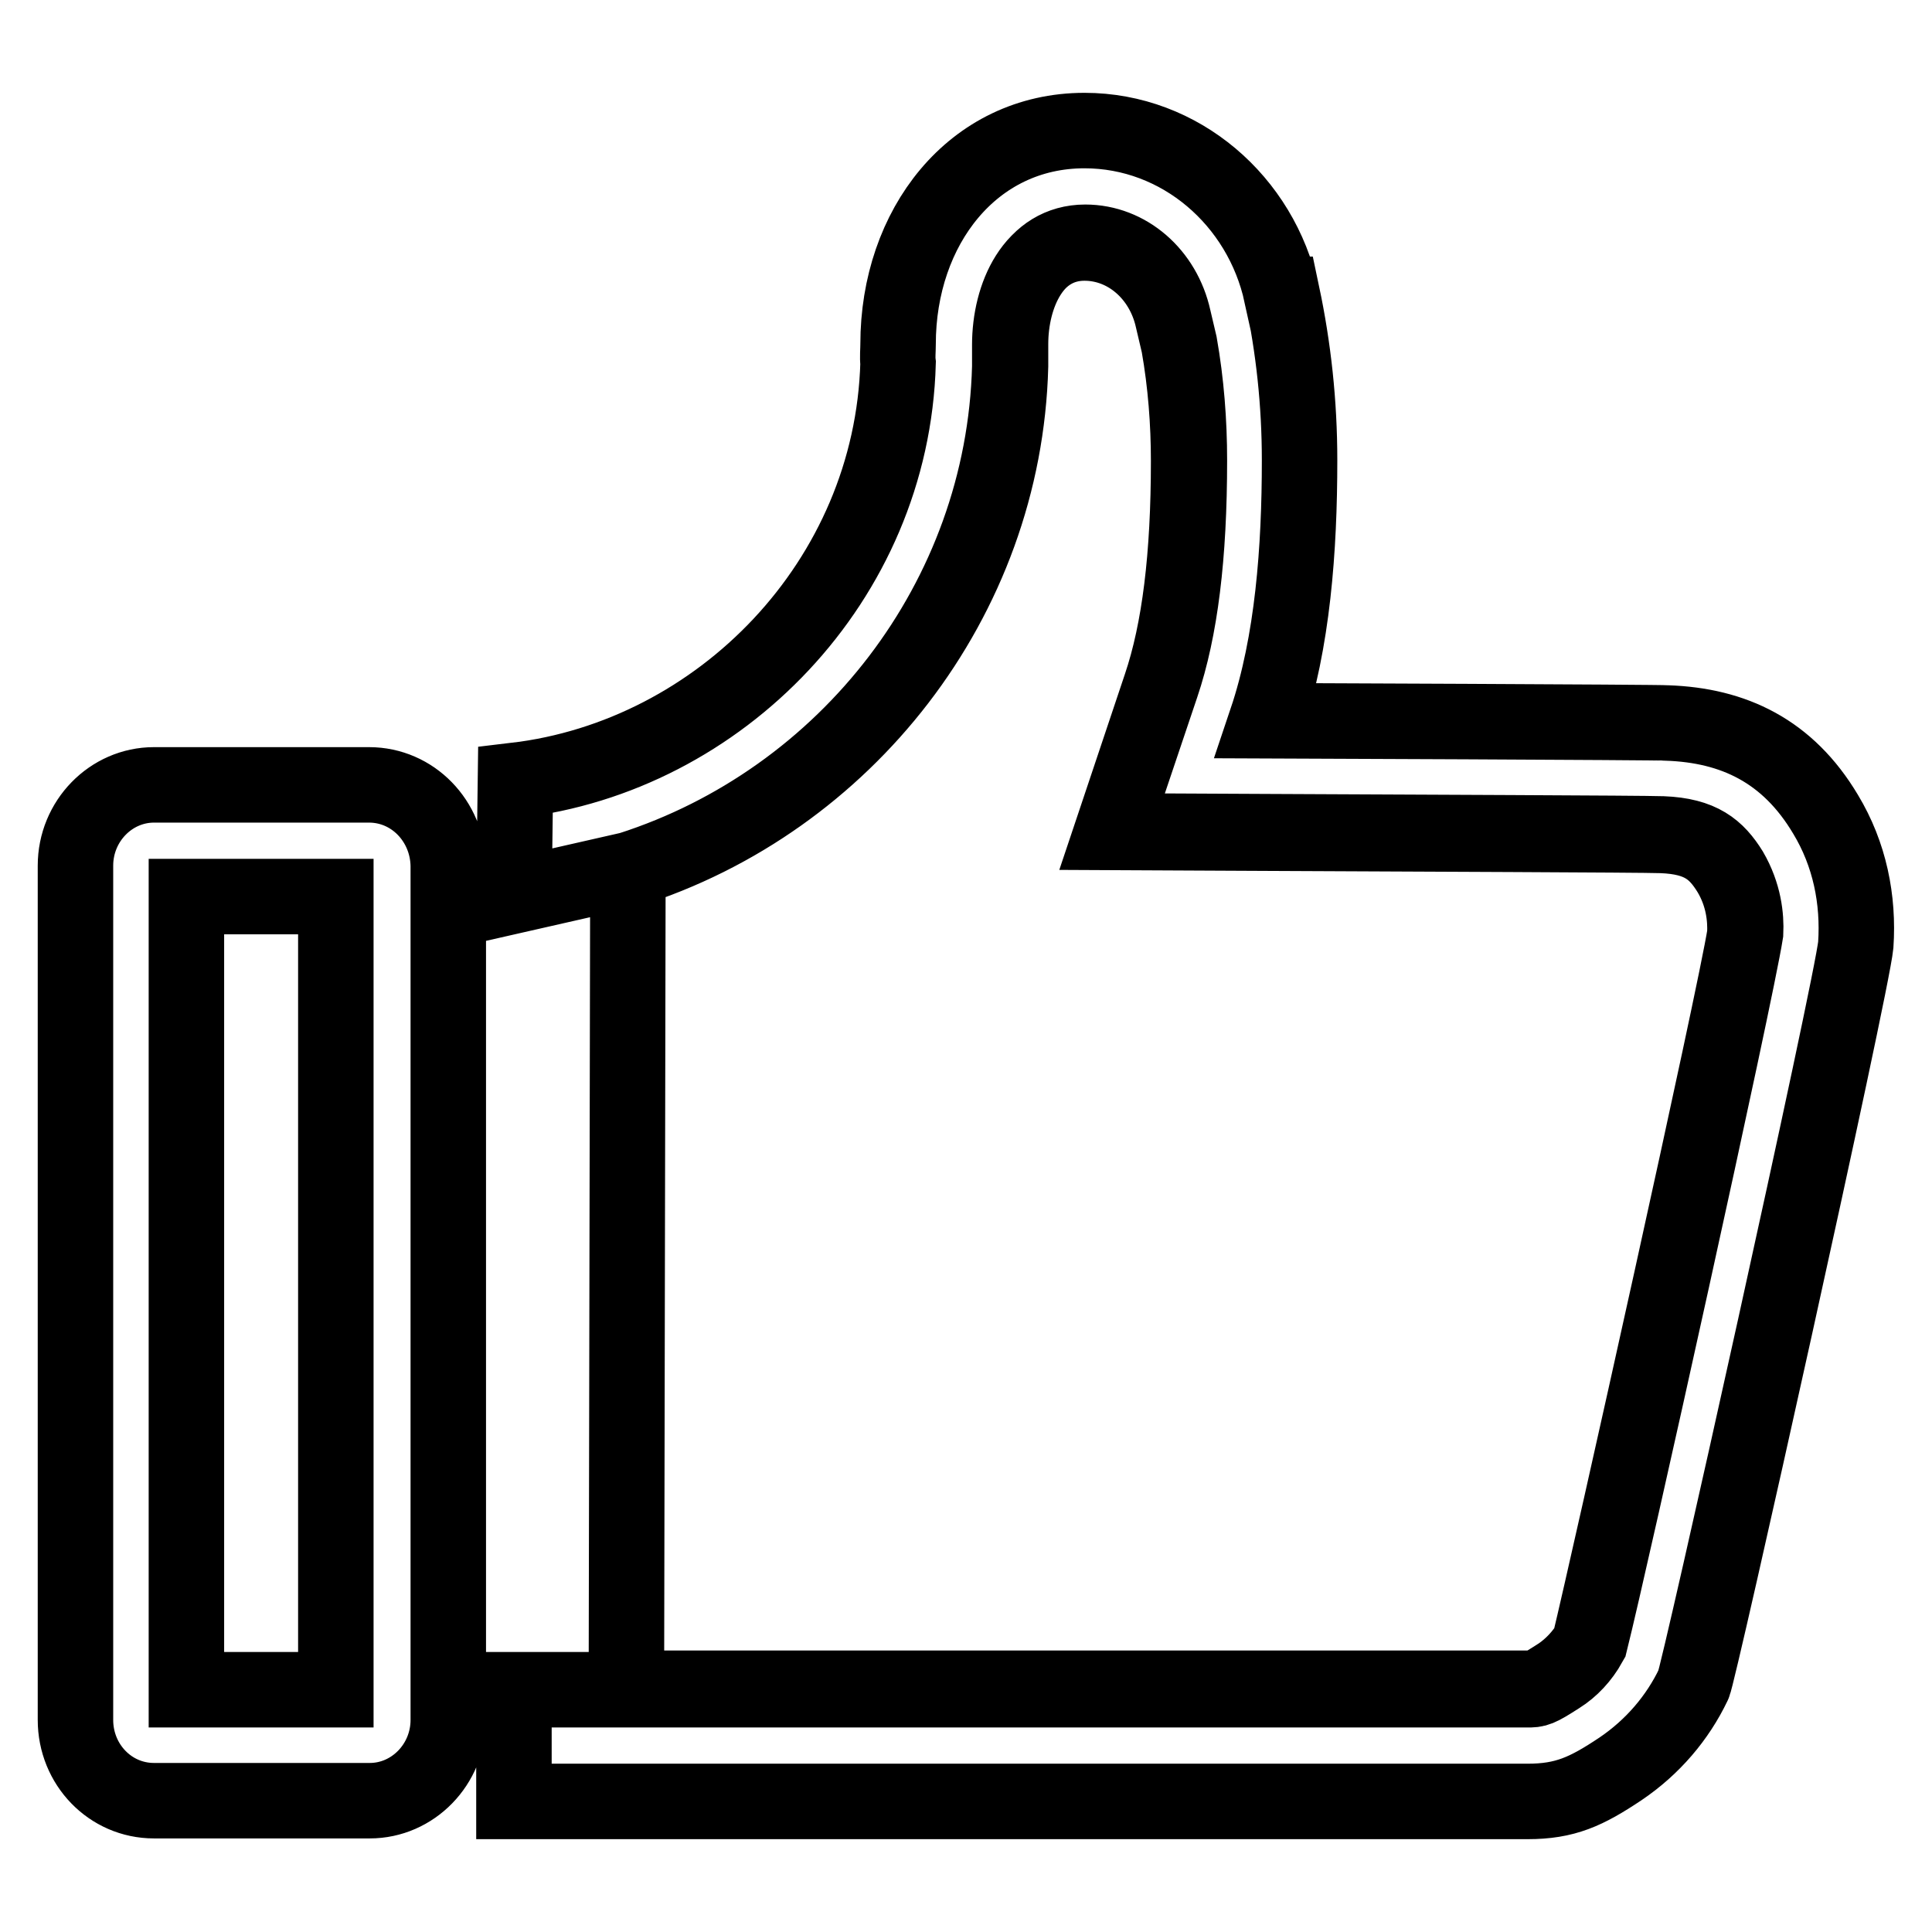
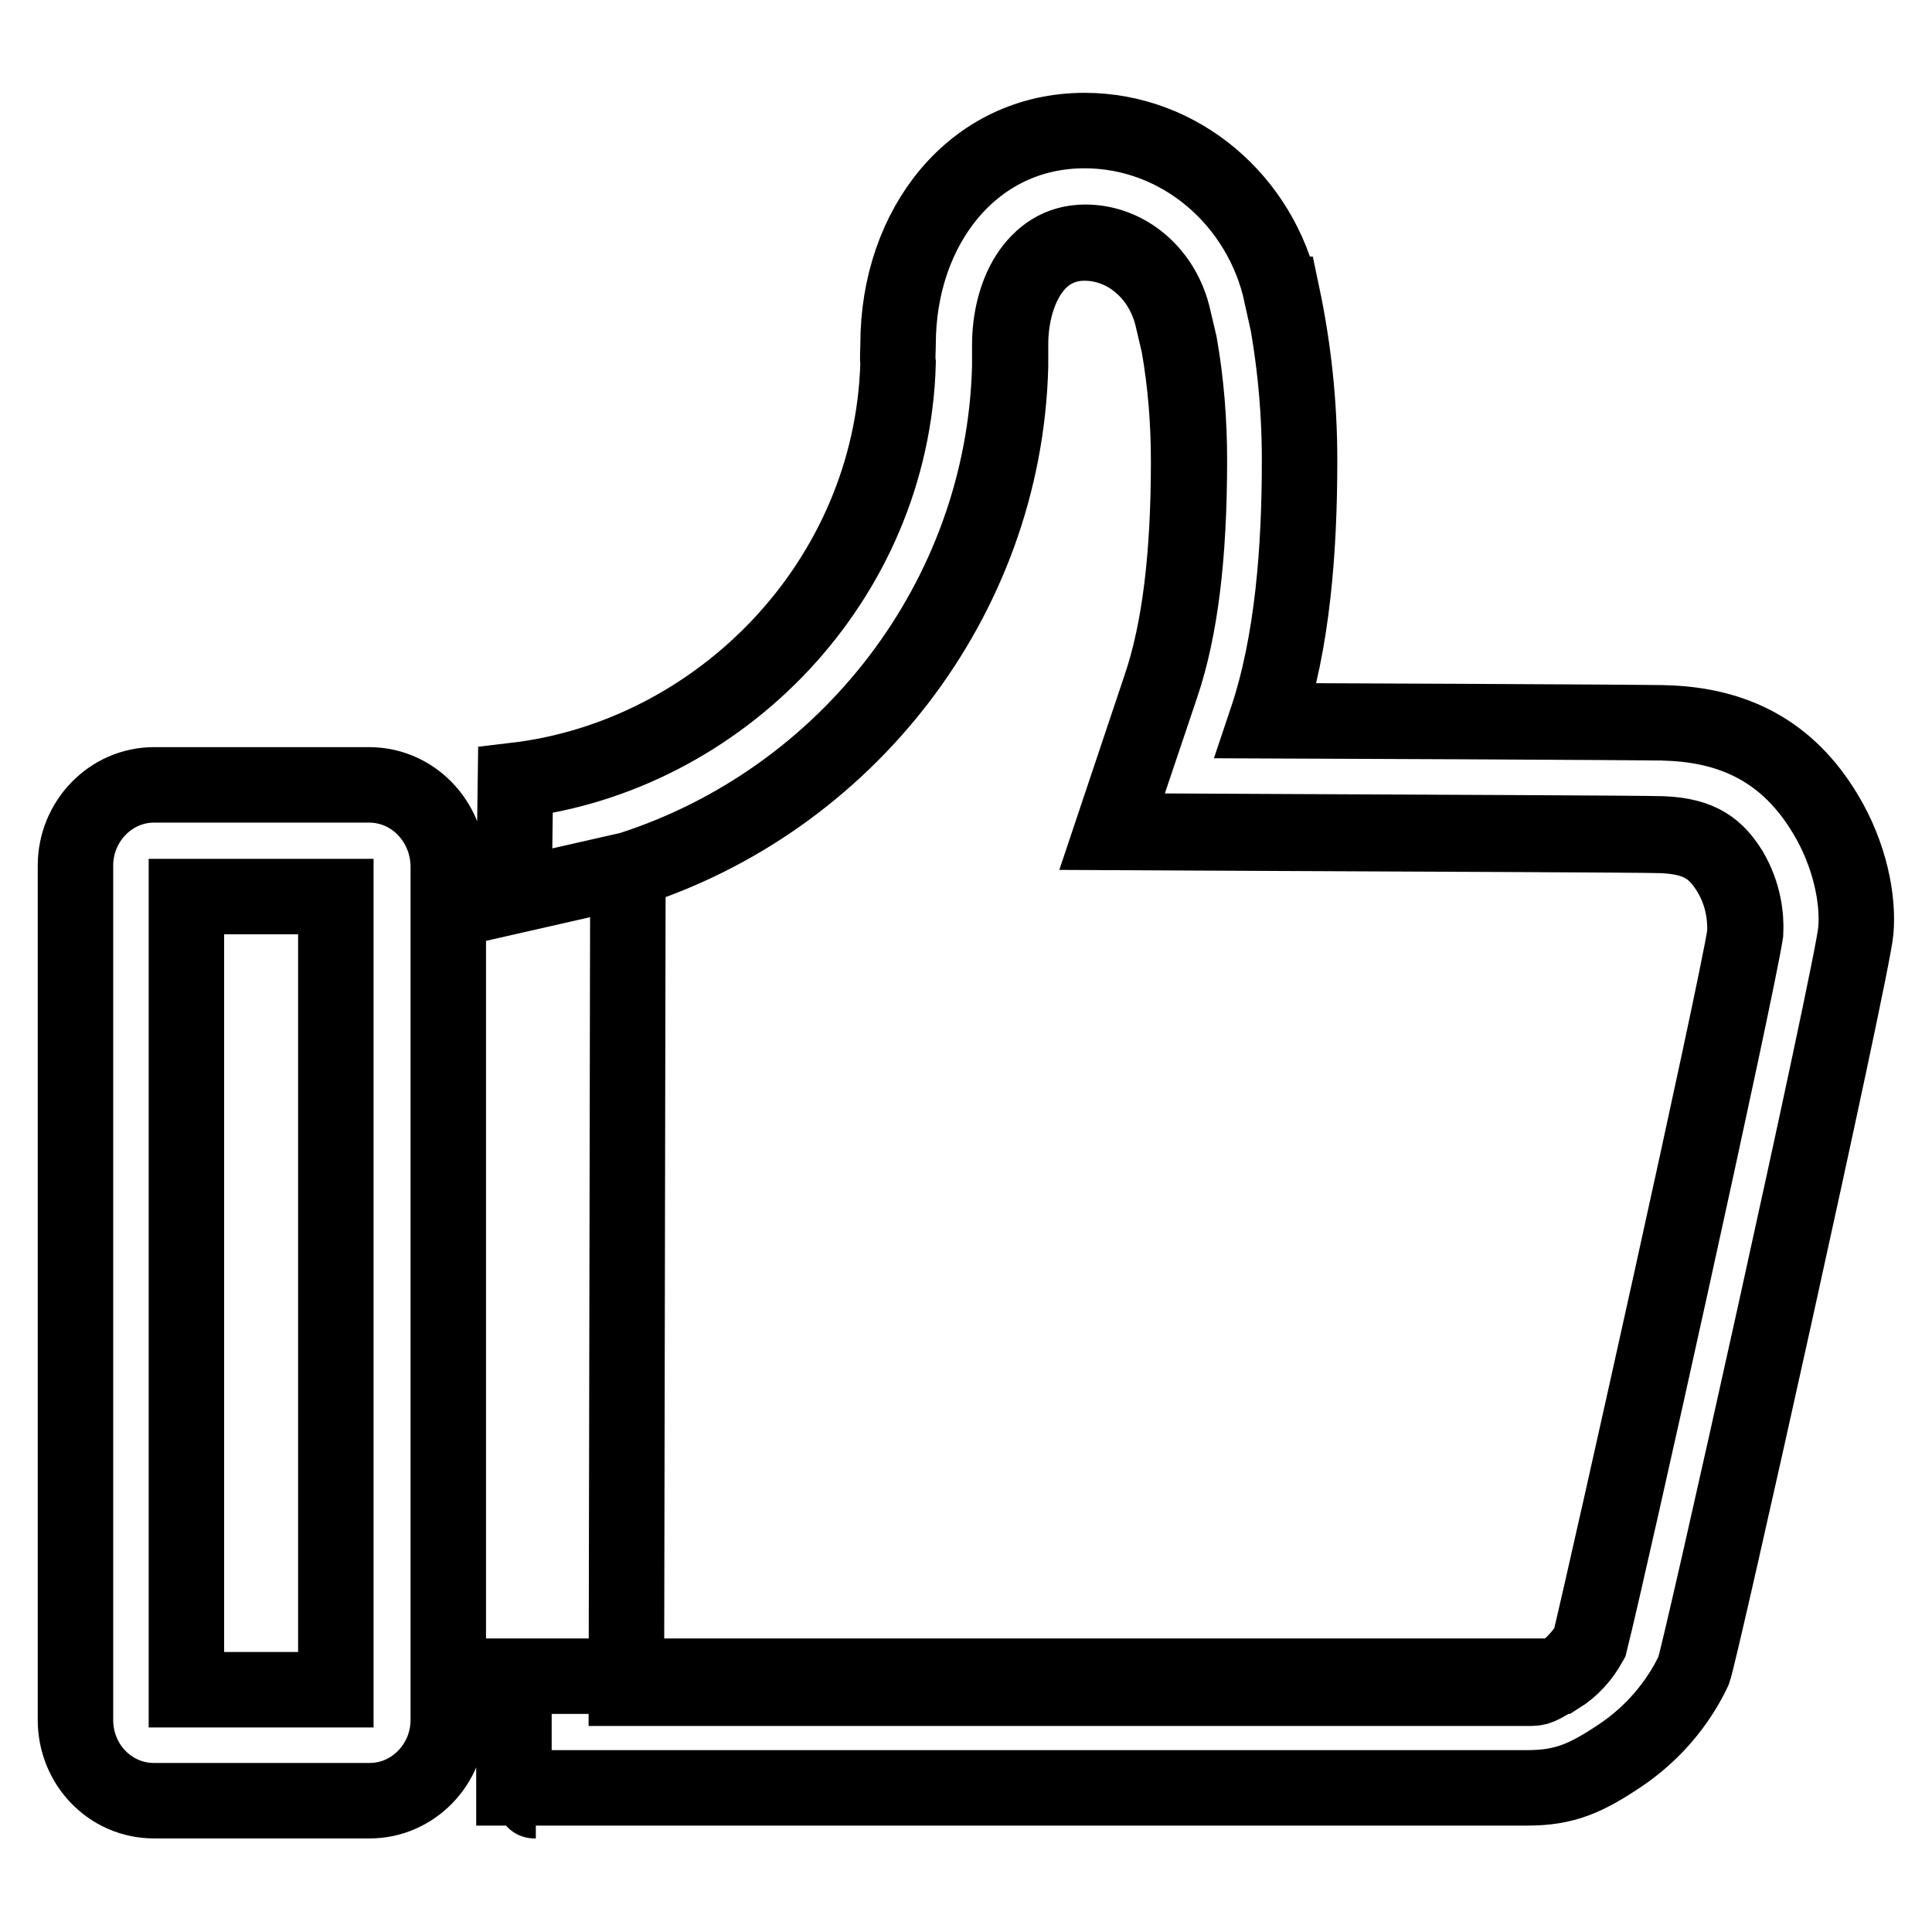
<svg xmlns="http://www.w3.org/2000/svg" version="1.1" x="0px" y="0px" viewBox="0 0 256 256" enable-background="new 0 0 256 256" xml:space="preserve">
  <g>
-     <path stroke-width="10" fill-opacity="0" stroke="#000000" d="M220.3,110.5c-2.9-0.1-32.8-0.2-52.5-0.3l-20.4-0.1l6.5-19.3c2.5-7.4,3.7-17.1,3.7-29.8 c0-5.1-0.4-10.3-1.3-15.4l-0.8-3.4c-1.3-5.9-6.1-10.1-11.7-10.1c-6.8,0-9.9,7-9.9,13.5l0,1.3l0,0.3l0,0.5l0,0.8 c-0.8,31-21.9,57.7-50.7,66.8l-0.2,108.4l119.5,0c1.3,0,1.4,0,4.2-1.8c1.6-1.1,3-2.6,4-4.3c2.8-11.2,19.3-85.7,20.6-94 c0.1-2.1-0.2-5.1-2-8.2C227.5,112.5,225.4,110.7,220.3,110.5z M24.7,118.8h19.8v105.1H24.7V118.8z M70.8,238.6 C70.7,238.6,70.7,238.6,70.8,238.6C70.8,238.6,70.8,238.6,70.8,238.6c0.1,0,0.1,0,0.1,0c0,0,0,0,0,0c0,0,0,0,0.1,0h0L70.8,238.6 C70.7,238.6,70.7,238.6,70.8,238.6z M48.9,104H20.4c-5.7,0-10.4,4.8-10.4,10.7v113.2c0,5.9,4.6,10.7,10.4,10.7h28.6 c5.7,0,10.4-4.8,10.4-10.7V114.7C59.3,108.8,54.7,104,48.9,104z M44.6,223.9H24.7V118.8h19.8V223.9z M241.9,107.9 c-5-8.4-12.2-11.8-21-12.1c-0.5-0.1-53.1-0.3-53.1-0.3c3.5-10.4,4.4-22.8,4.4-34.5c0-7.6-0.8-14.9-2.3-22l-0.1,0 c-2.7-12.4-13.4-21.7-26.1-21.7c-14.8,0-24.7,12.8-24.7,28.3c0,0.9-0.1,1.7,0,2.5c-0.8,28.9-23.6,52.1-50.7,55.3l-0.2,15.3 l15.4-3.5c28.7-9.2,49.5-35.8,50.3-66.6l0-0.8l0-0.5l0-0.3l0-1.3c0-6.5,3.1-13.5,9.9-13.5c5.6,0,10.4,4.2,11.7,10.1l0.8,3.4 c0.9,5.1,1.3,10.3,1.3,15.4c0,12.6-1.2,22.4-3.7,29.8l-6.5,19.4l20.4,0.1c19.7,0.1,49.6,0.2,52.5,0.3c5.2,0.2,7.2,2,9,4.9 c1.8,3,2.1,6,2,8.2c-1.3,8.3-17.9,82.8-20.6,94c-1,1.8-2.4,3.3-4,4.3c-2.8,1.8-3,1.8-4.2,1.8l-110.3,0l0,0h-1.6h-7.7l0,0H68.1 l0,14.8h2.6c0,0,0,0,0.1,0c0.1,0,0.1,0,0.1,0l131.4,0c0,0,0.1,0,0.1,0c5,0,7.8-1.3,12.3-4.3c4.3-2.9,7.6-6.8,9.7-11.2 c0.6-0.9,21-92.6,21.5-98C246.3,119.2,245.1,113.2,241.9,107.9z" />
+     <path stroke-width="10" fill-opacity="0" stroke="#000000" d="M220.3,110.5c-2.9-0.1-32.8-0.2-52.5-0.3l-20.4-0.1l6.5-19.3c2.5-7.4,3.7-17.1,3.7-29.8 c0-5.1-0.4-10.3-1.3-15.4l-0.8-3.4c-1.3-5.9-6.1-10.1-11.7-10.1c-6.8,0-9.9,7-9.9,13.5l0,1.3l0,0.3l0,0.5l0,0.8 c-0.8,31-21.9,57.7-50.7,66.8l-0.2,108.4l119.5,0c1.3,0,1.4,0,4.2-1.8c1.6-1.1,3-2.6,4-4.3c2.8-11.2,19.3-85.7,20.6-94 c0.1-2.1-0.2-5.1-2-8.2C227.5,112.5,225.4,110.7,220.3,110.5z M24.7,118.8h19.8v105.1H24.7V118.8z M70.8,238.6 C70.7,238.6,70.7,238.6,70.8,238.6C70.8,238.6,70.8,238.6,70.8,238.6c0.1,0,0.1,0,0.1,0c0,0,0,0,0,0c0,0,0,0,0.1,0h0L70.8,238.6 C70.7,238.6,70.7,238.6,70.8,238.6z M48.9,104H20.4c-5.7,0-10.4,4.8-10.4,10.7v113.2c0,5.9,4.6,10.7,10.4,10.7h28.6 c5.7,0,10.4-4.8,10.4-10.7V114.7C59.3,108.8,54.7,104,48.9,104z M44.6,223.9H24.7V118.8h19.8V223.9z M241.9,107.9 c-5-8.4-12.2-11.8-21-12.1c-0.5-0.1-53.1-0.3-53.1-0.3c3.5-10.4,4.4-22.8,4.4-34.5c0-7.6-0.8-14.9-2.3-22l-0.1,0 c-2.7-12.4-13.4-21.7-26.1-21.7c-14.8,0-24.7,12.8-24.7,28.3c0,0.9-0.1,1.7,0,2.5c-0.8,28.9-23.6,52.1-50.7,55.3l-0.2,15.3 l15.4-3.5c28.7-9.2,49.5-35.8,50.3-66.6l0-0.8l0-0.5l0-0.3l0-1.3c0-6.5,3.1-13.5,9.9-13.5c5.6,0,10.4,4.2,11.7,10.1l0.8,3.4 c0.9,5.1,1.3,10.3,1.3,15.4c0,12.6-1.2,22.4-3.7,29.8l-6.5,19.4l20.4,0.1c19.7,0.1,49.6,0.2,52.5,0.3c5.2,0.2,7.2,2,9,4.9 c1.8,3,2.1,6,2,8.2c-1.3,8.3-17.9,82.8-20.6,94c-1,1.8-2.4,3.3-4,4.3l-110.3,0l0,0h-1.6h-7.7l0,0H68.1 l0,14.8h2.6c0,0,0,0,0.1,0c0.1,0,0.1,0,0.1,0l131.4,0c0,0,0.1,0,0.1,0c5,0,7.8-1.3,12.3-4.3c4.3-2.9,7.6-6.8,9.7-11.2 c0.6-0.9,21-92.6,21.5-98C246.3,119.2,245.1,113.2,241.9,107.9z" />
  </g>
</svg>